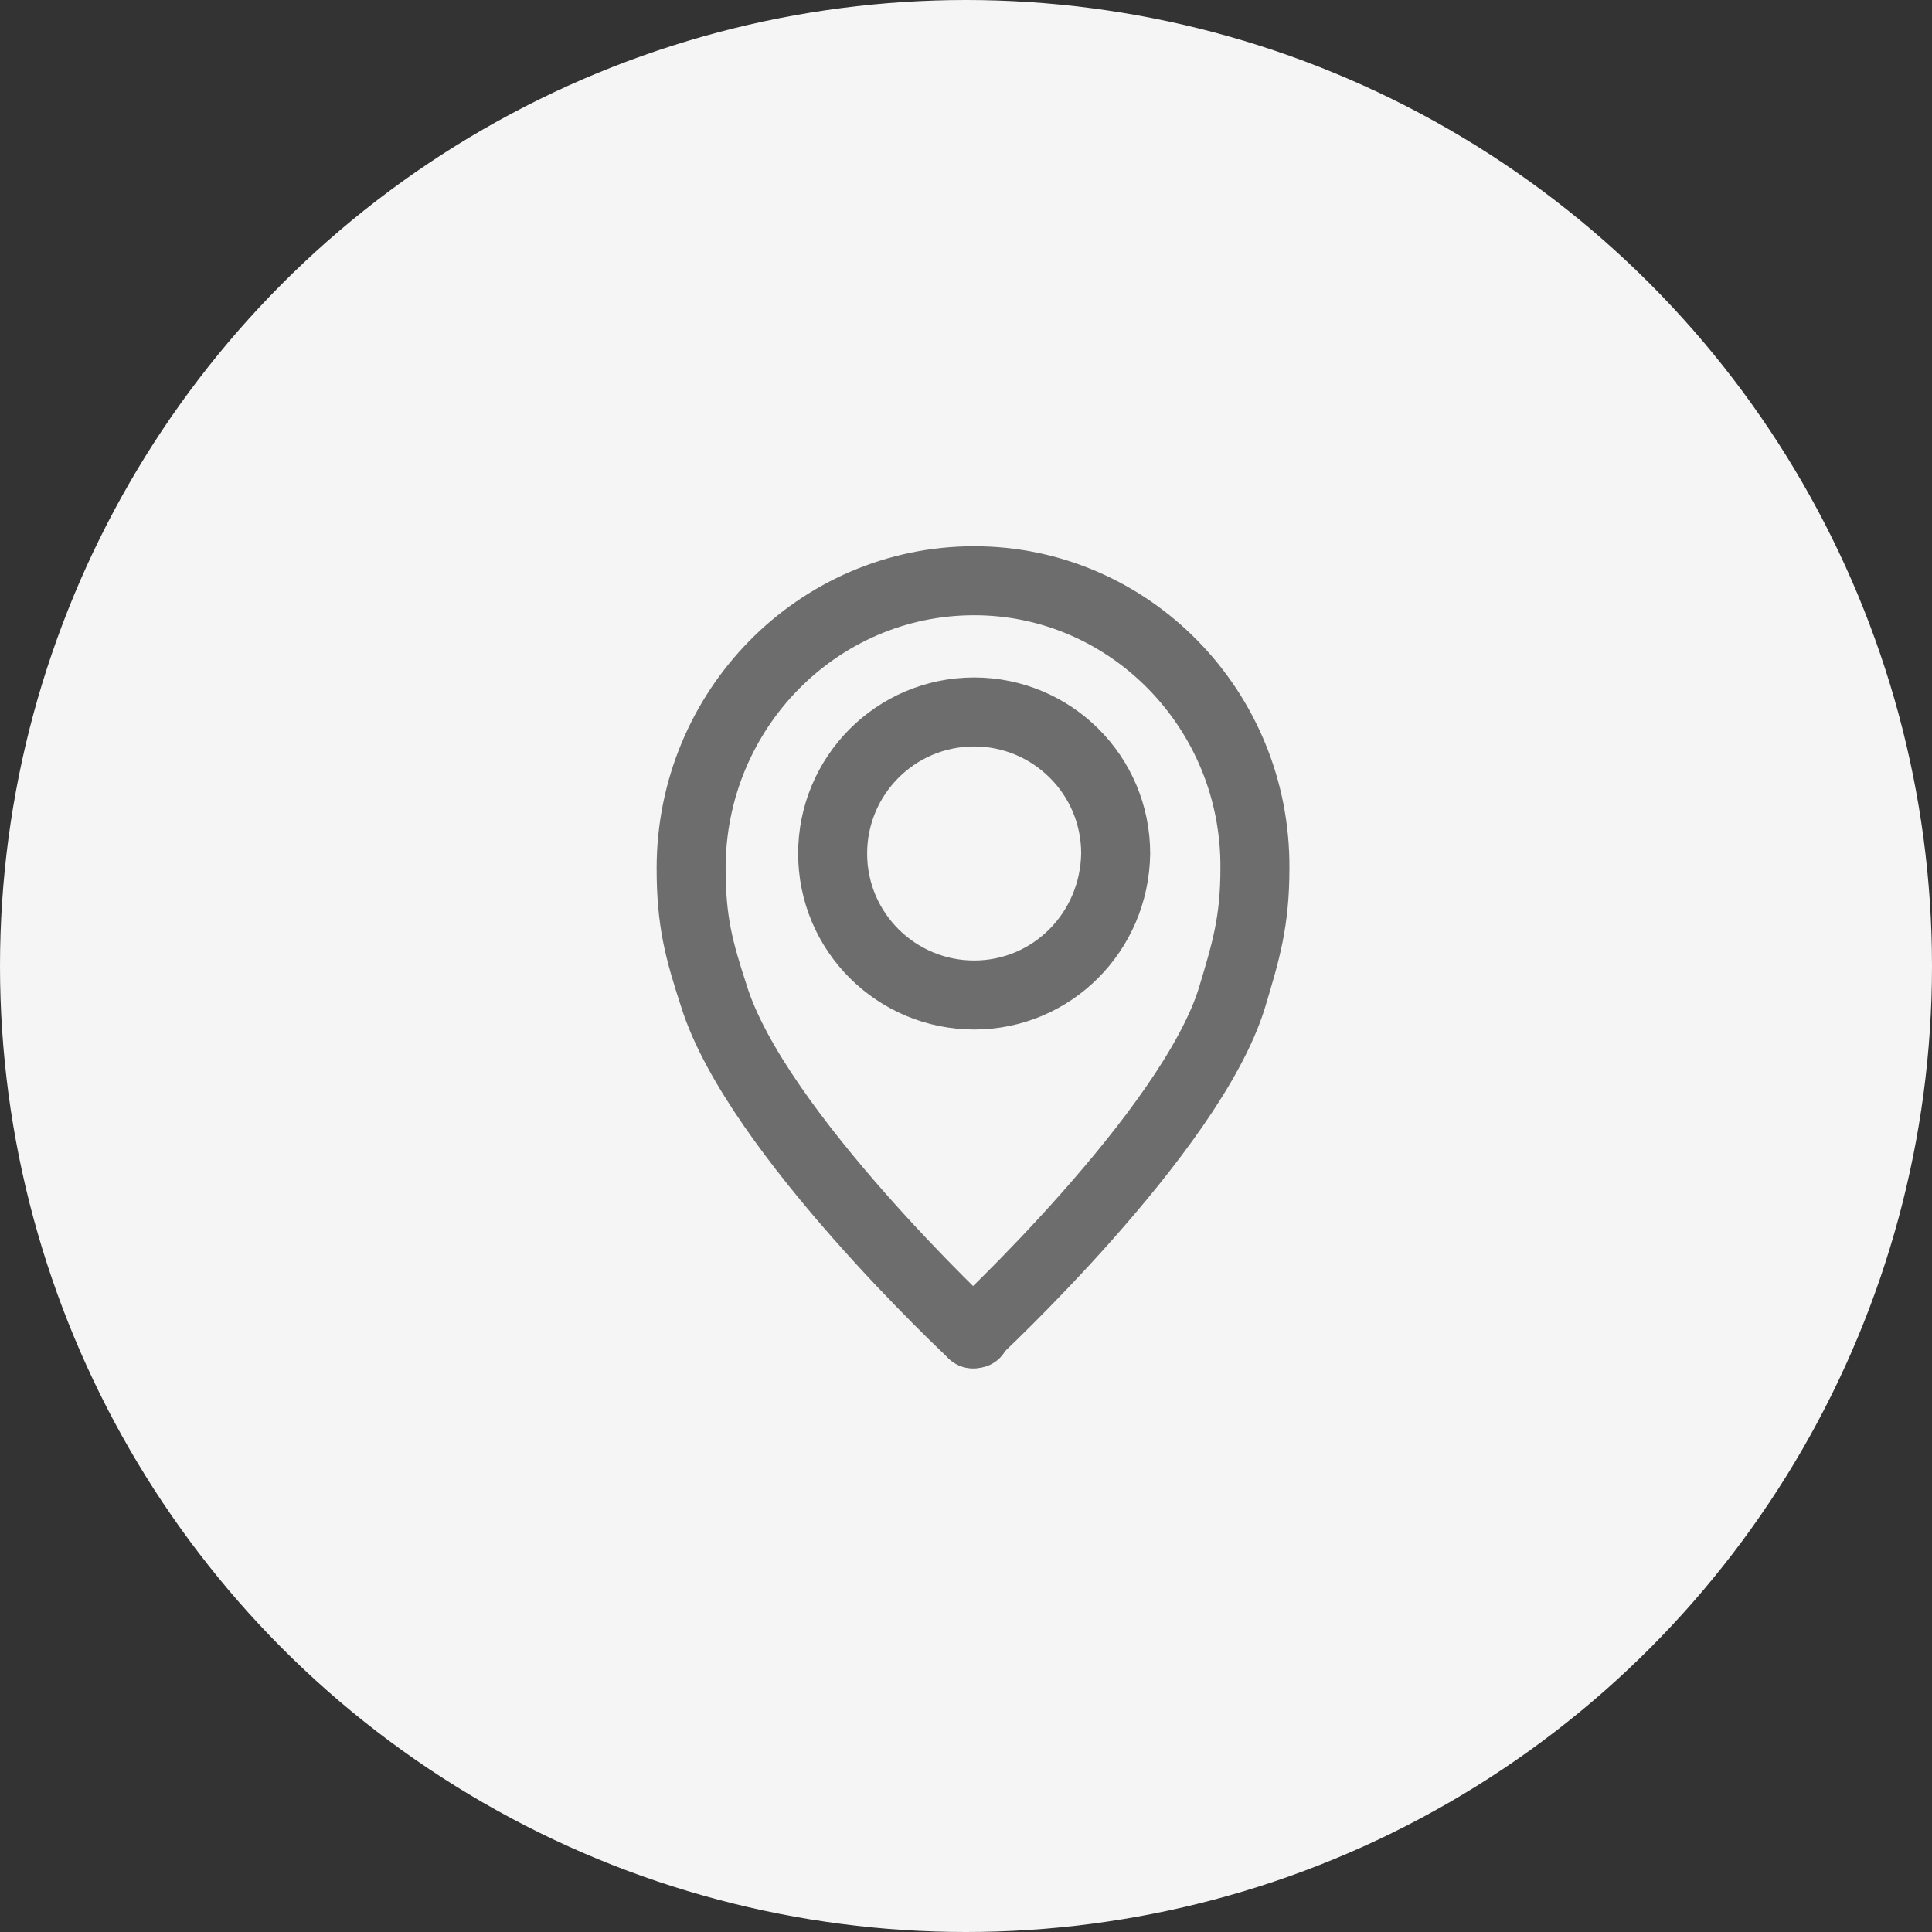
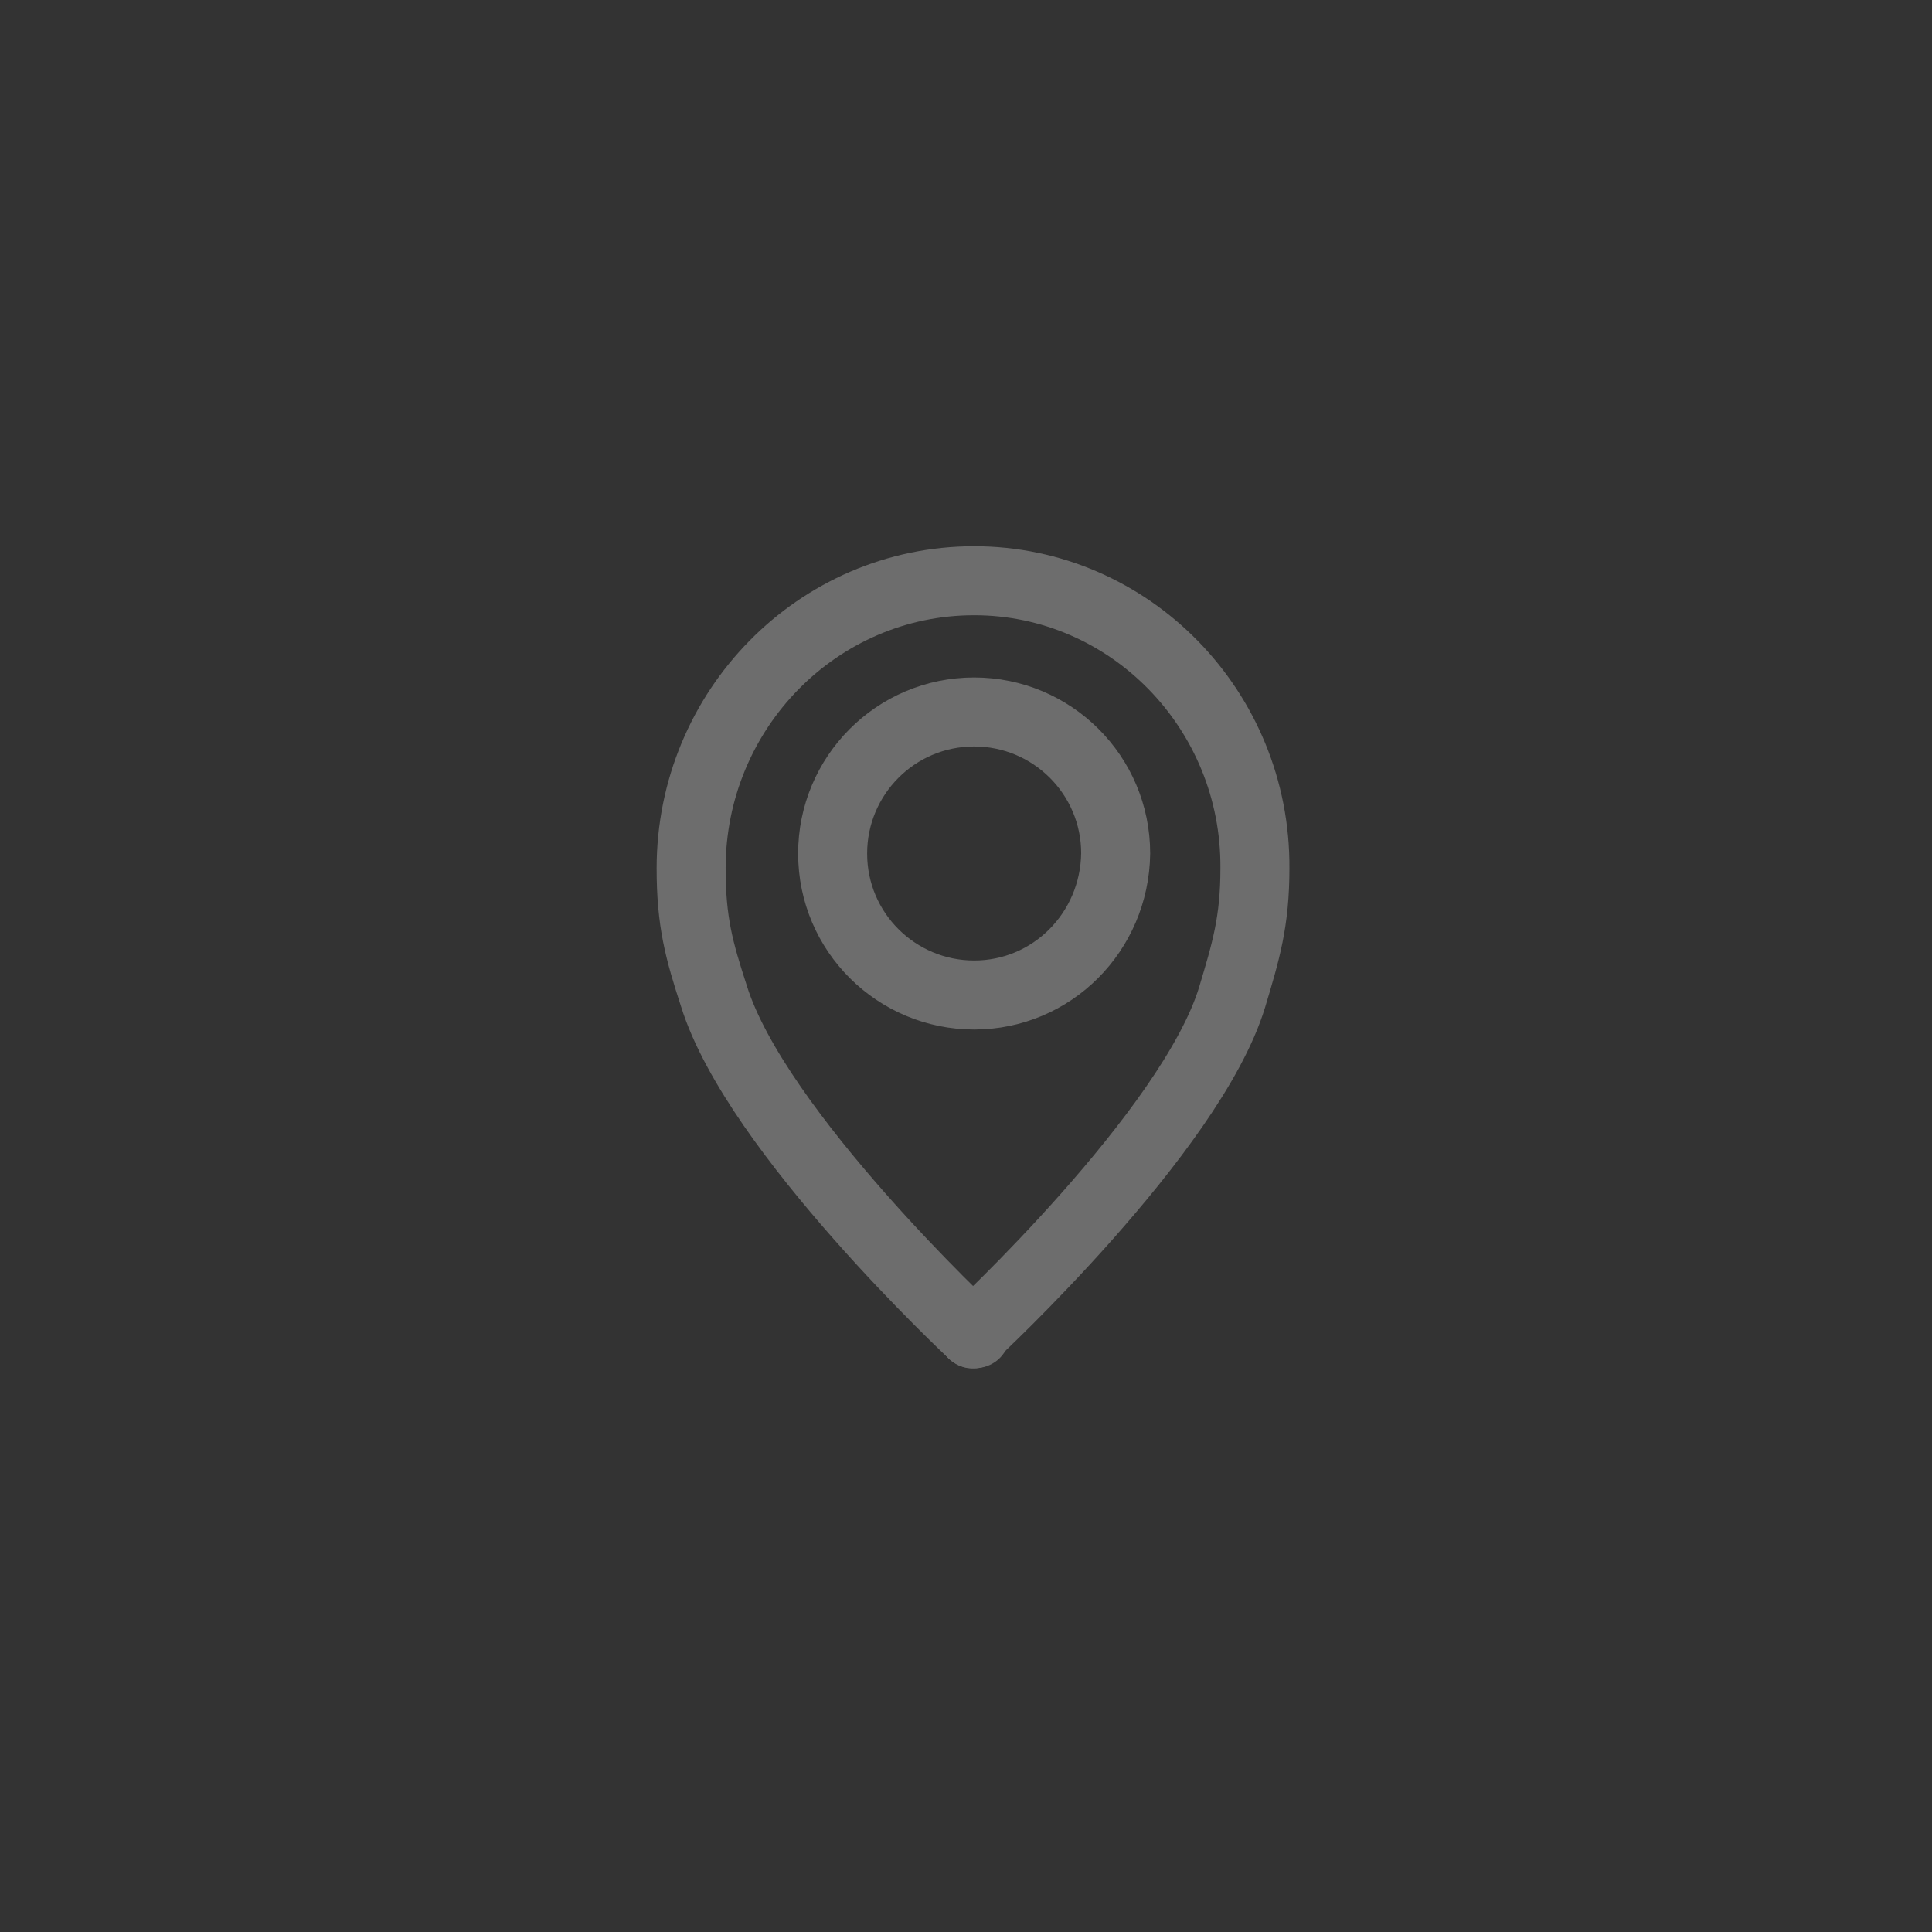
<svg xmlns="http://www.w3.org/2000/svg" width="70" height="70" viewBox="0 0 70 70" fill="none">
  <rect x="0" y="0" width="70" height="70" fill="#333333" stroke="none" />
-   <circle cx="35" cy="35" r="35" fill="#F5F5F5" />
  <g clip-path="url(#clip0_2528_3077)">
    <path d="M35.295 48.291C35.378 48.332 35.337 48.332 35.295 48.25C35.213 48.332 35.213 48.332 35.295 48.291Z" stroke="#6D6D6D" stroke-width="2.5" stroke-miterlimit="10" stroke-linecap="round" stroke-linejoin="round" />
-     <path d="M35.296 21.041C29.631 21.041 25.041 25.713 25.041 31.461C25.041 33.405 25.33 34.438 25.868 36.092C27.398 41.013 35.254 48.332 35.254 48.332C35.254 48.332 43.152 41.013 44.641 36.134C45.137 34.48 45.468 33.405 45.468 31.461C45.509 25.713 40.919 21.041 35.296 21.041ZM35.296 36.051C32.484 36.051 30.168 33.777 30.168 30.924C30.168 28.112 32.442 25.796 35.296 25.796C38.108 25.796 40.423 28.07 40.423 30.924C40.382 33.777 38.108 36.051 35.296 36.051Z" stroke="#6D6D6D" stroke-width="2.5" stroke-miterlimit="10" stroke-linecap="round" stroke-linejoin="round" />
+     <path d="M35.296 21.041C29.631 21.041 25.041 25.713 25.041 31.461C25.041 33.405 25.33 34.438 25.868 36.092C27.398 41.013 35.254 48.332 35.254 48.332C35.254 48.332 43.152 41.013 44.641 36.134C45.137 34.48 45.468 33.405 45.468 31.461C45.509 25.713 40.919 21.041 35.296 21.041ZM35.296 36.051C32.484 36.051 30.168 33.777 30.168 30.924C30.168 28.112 32.442 25.796 35.296 25.796C38.108 25.796 40.423 28.07 40.423 30.924C40.382 33.777 38.108 36.051 35.296 36.051" stroke="#6D6D6D" stroke-width="2.5" stroke-miterlimit="10" stroke-linecap="round" stroke-linejoin="round" />
  </g>
  <defs>
    <clipPath id="clip0_2528_3077">
      <rect width="24" height="31" fill="white" transform="translate(23 19)" />
    </clipPath>
  </defs>
</svg>